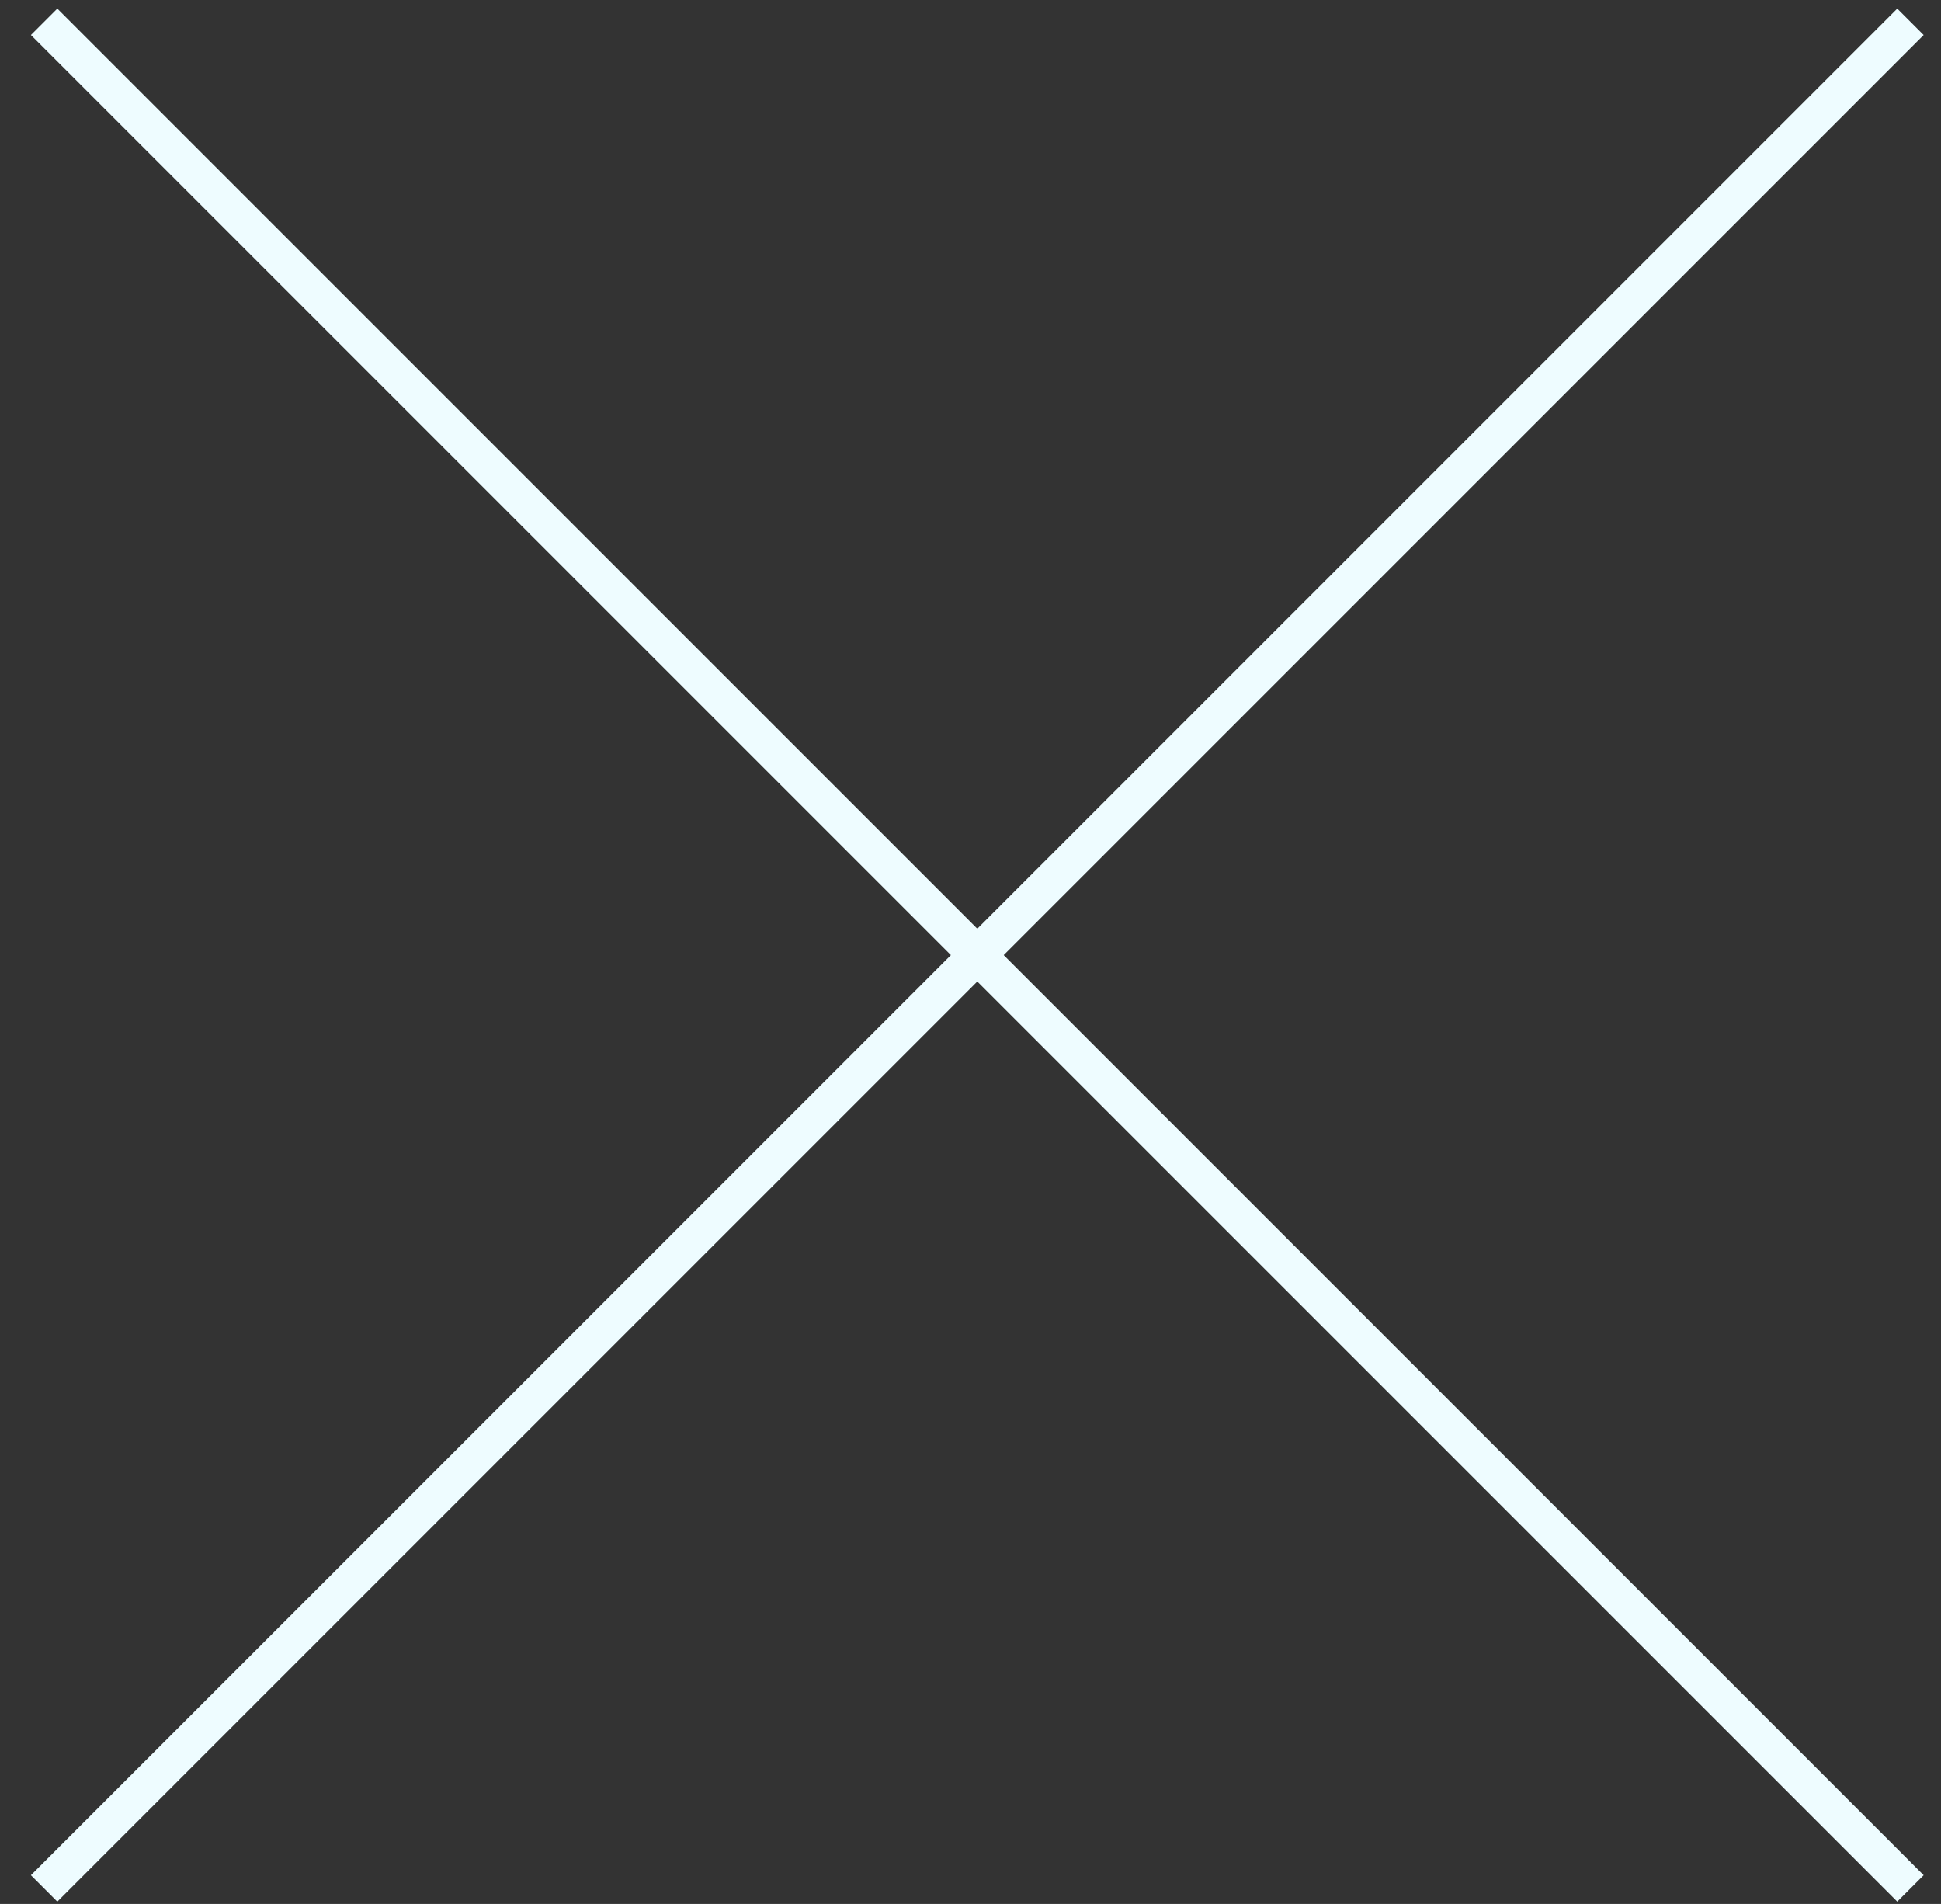
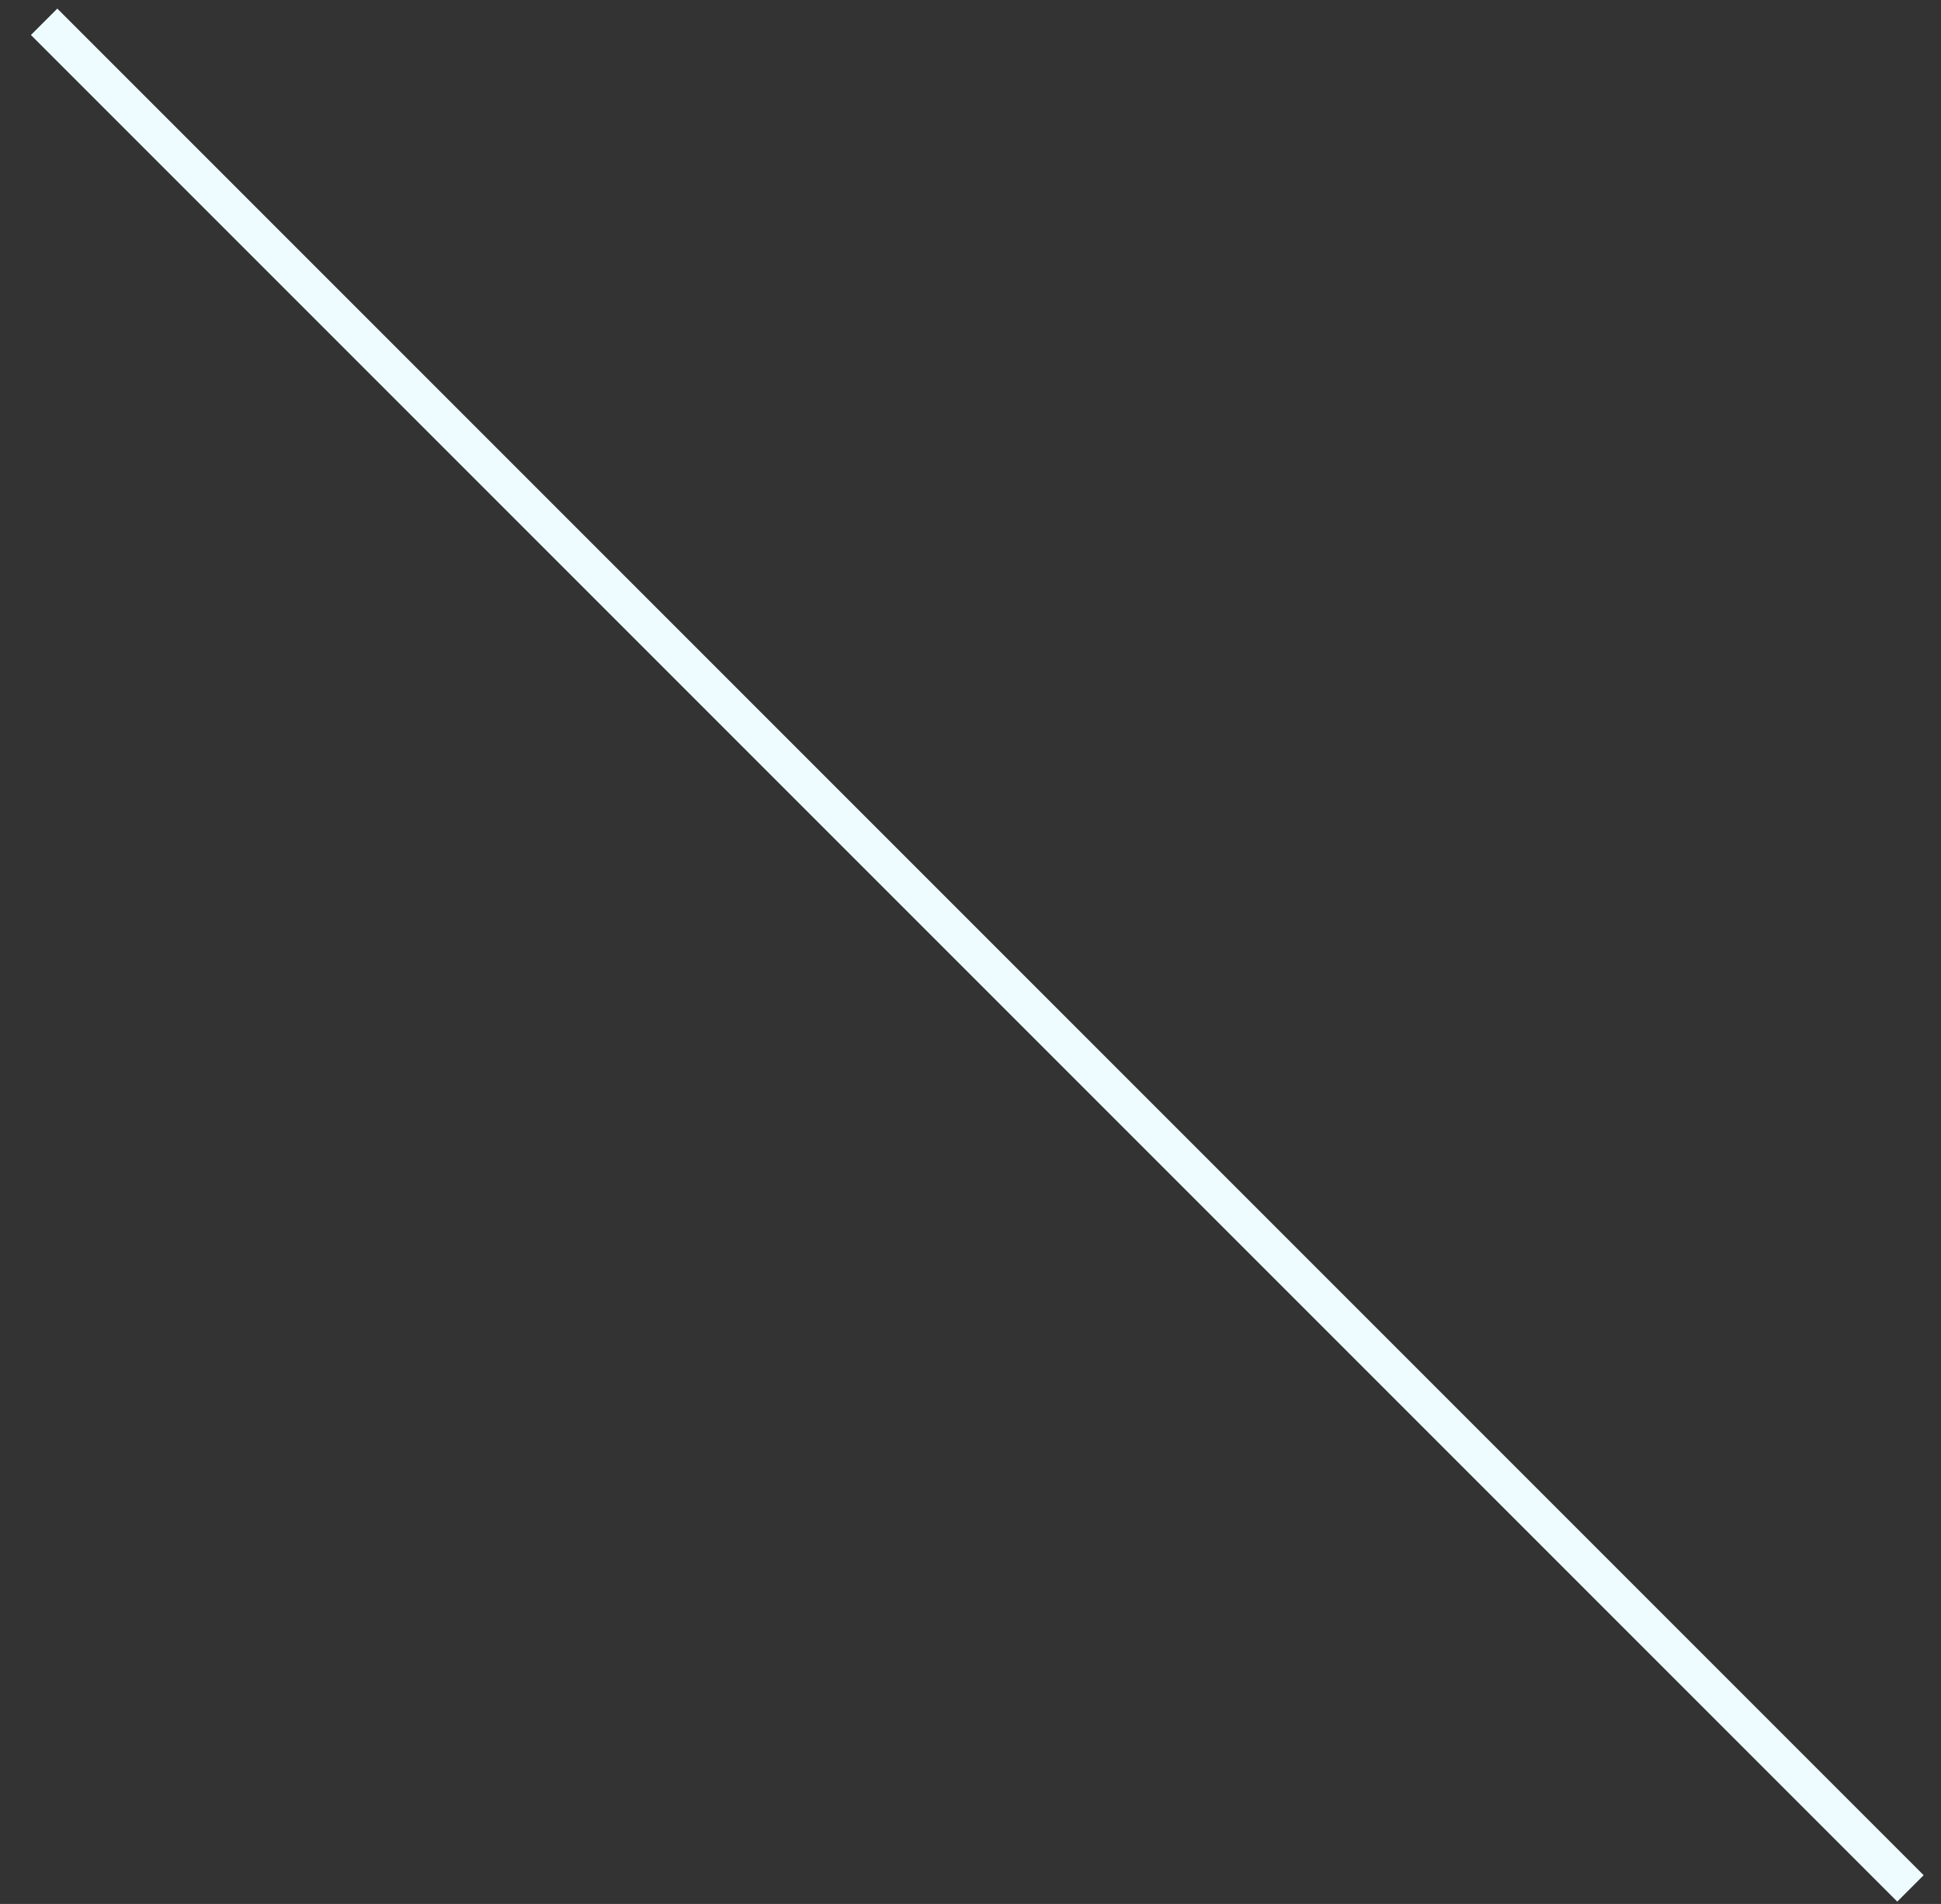
<svg xmlns="http://www.w3.org/2000/svg" width="52" height="51" viewBox="0 0 52 51" fill="none">
  <rect x="0" y="0" width="52" height="51" fill="#333333" stroke="none" />
  <path d="M1.182 0.584L51.182 50.584" stroke="#EEFCFF" />
-   <path d="M51.182 0.584L1.182 50.584" stroke="#EEFCFF" />
</svg>